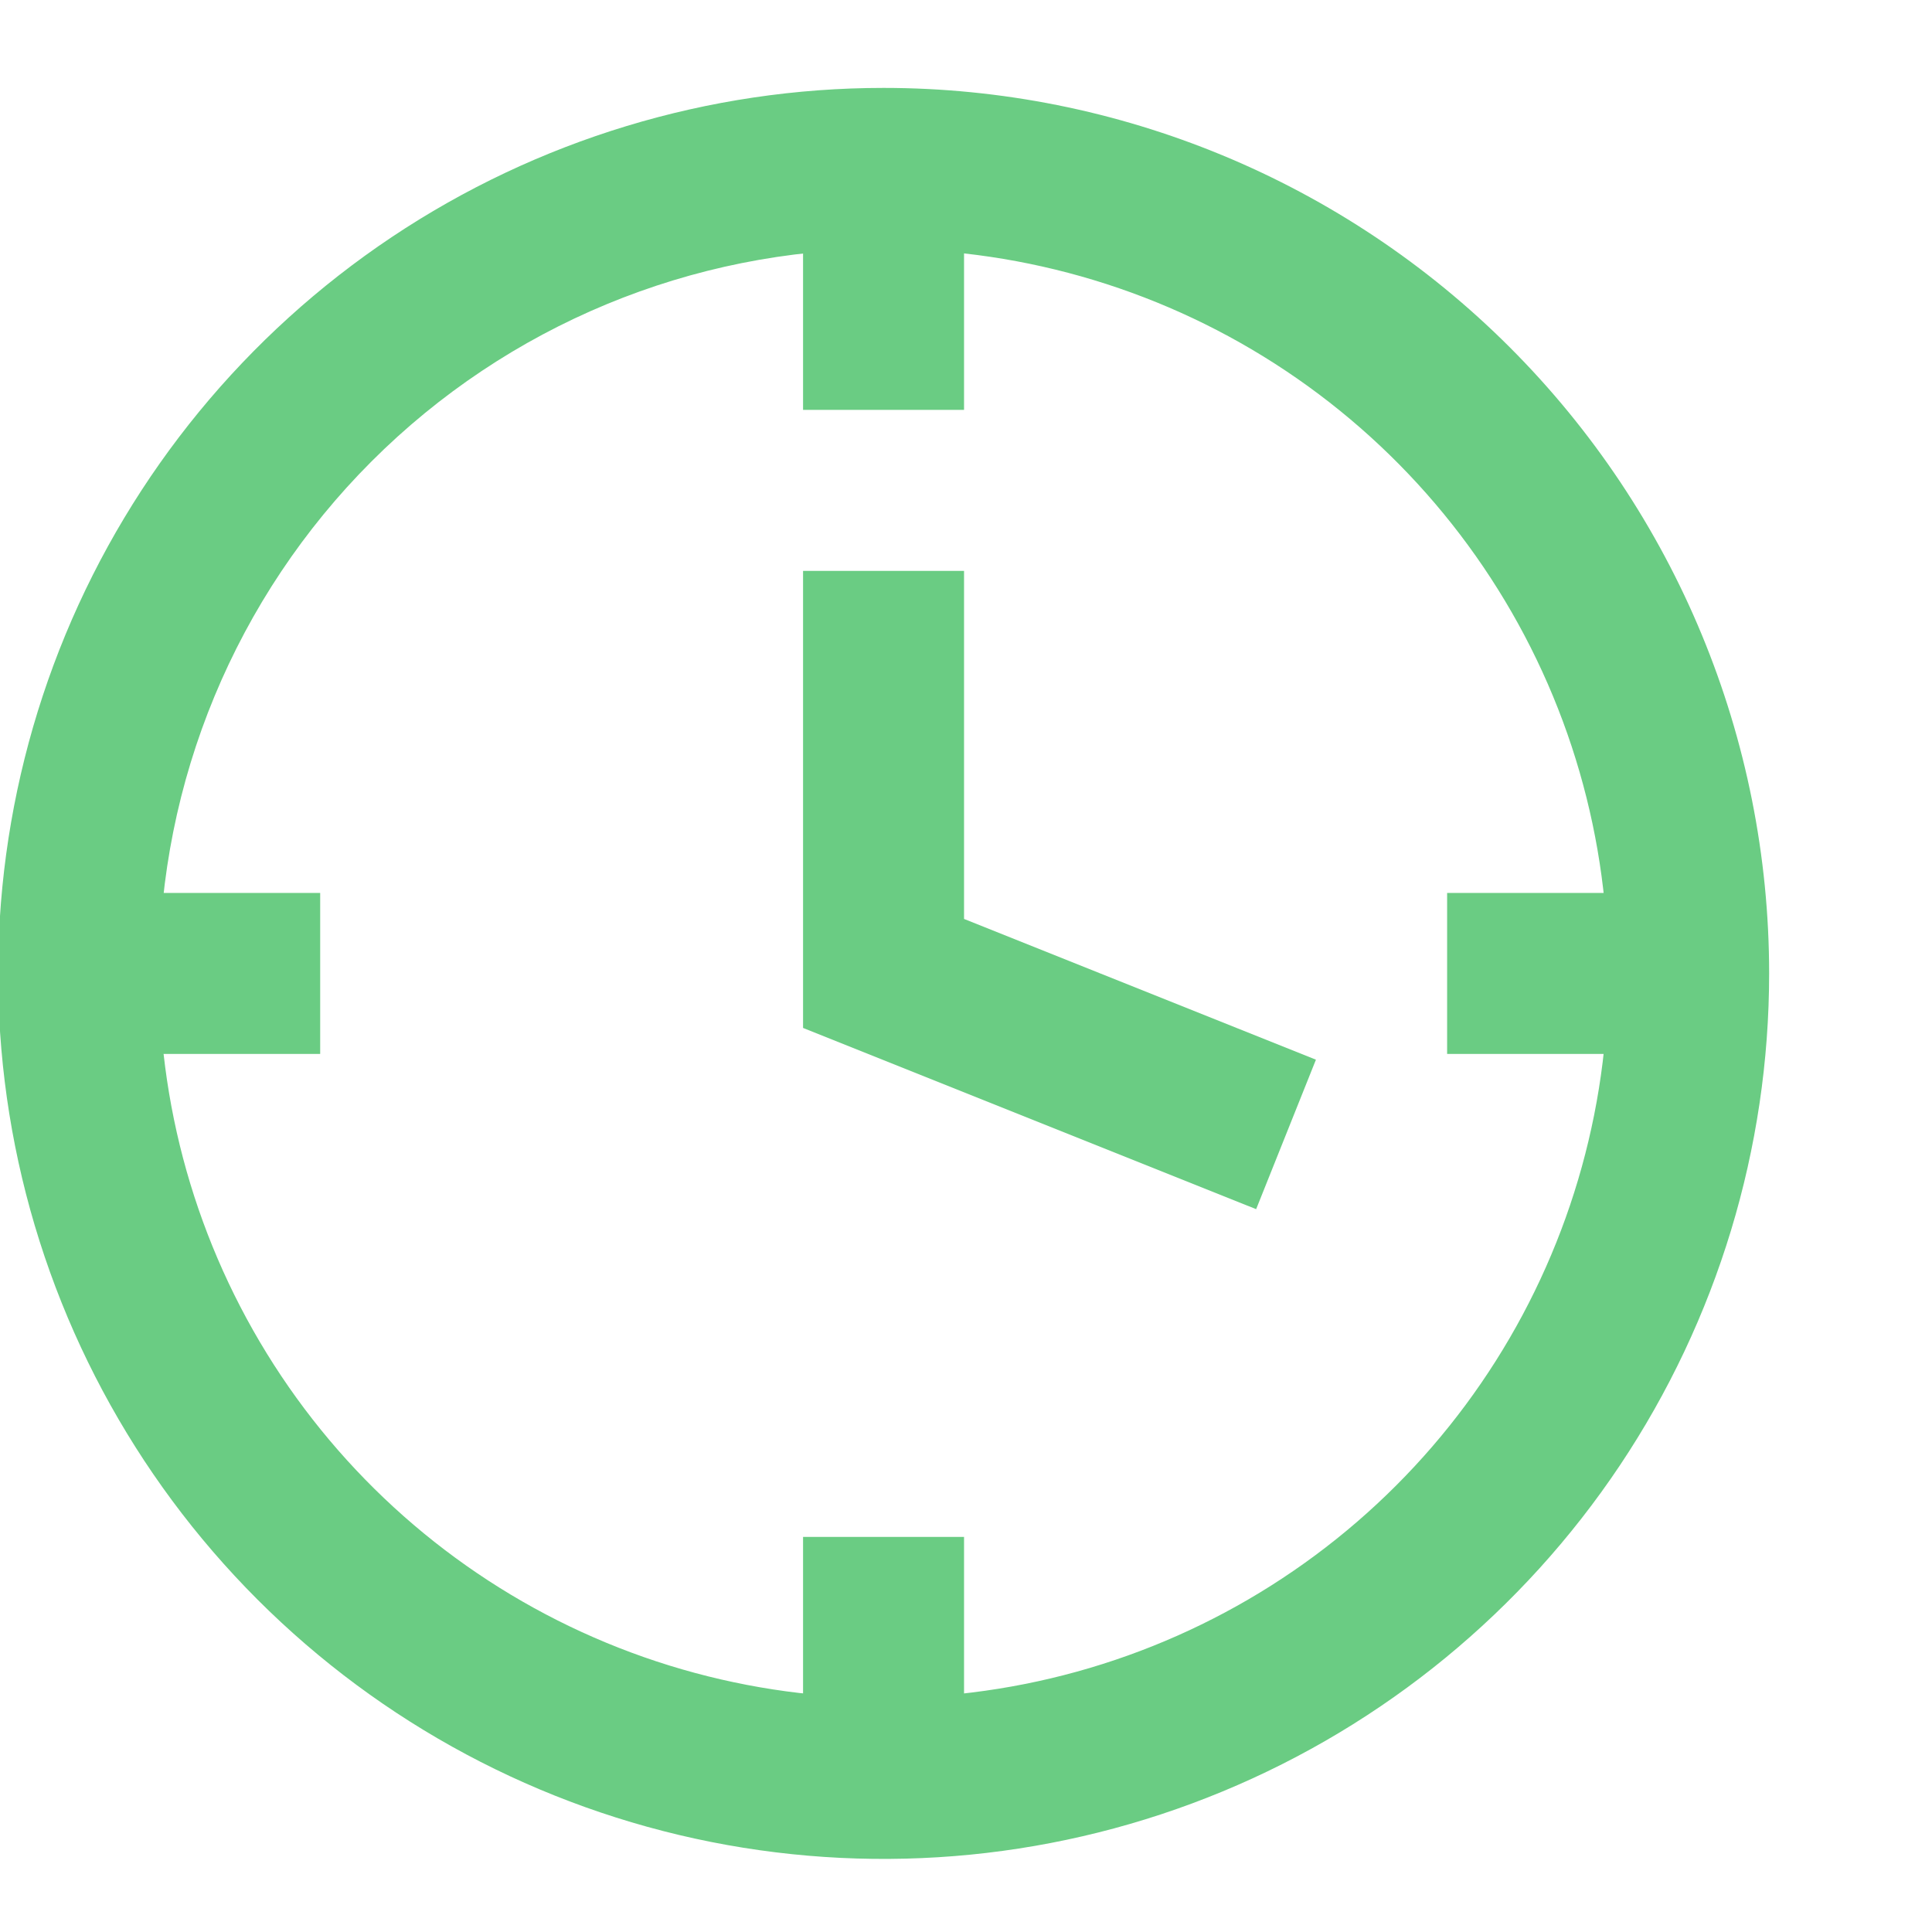
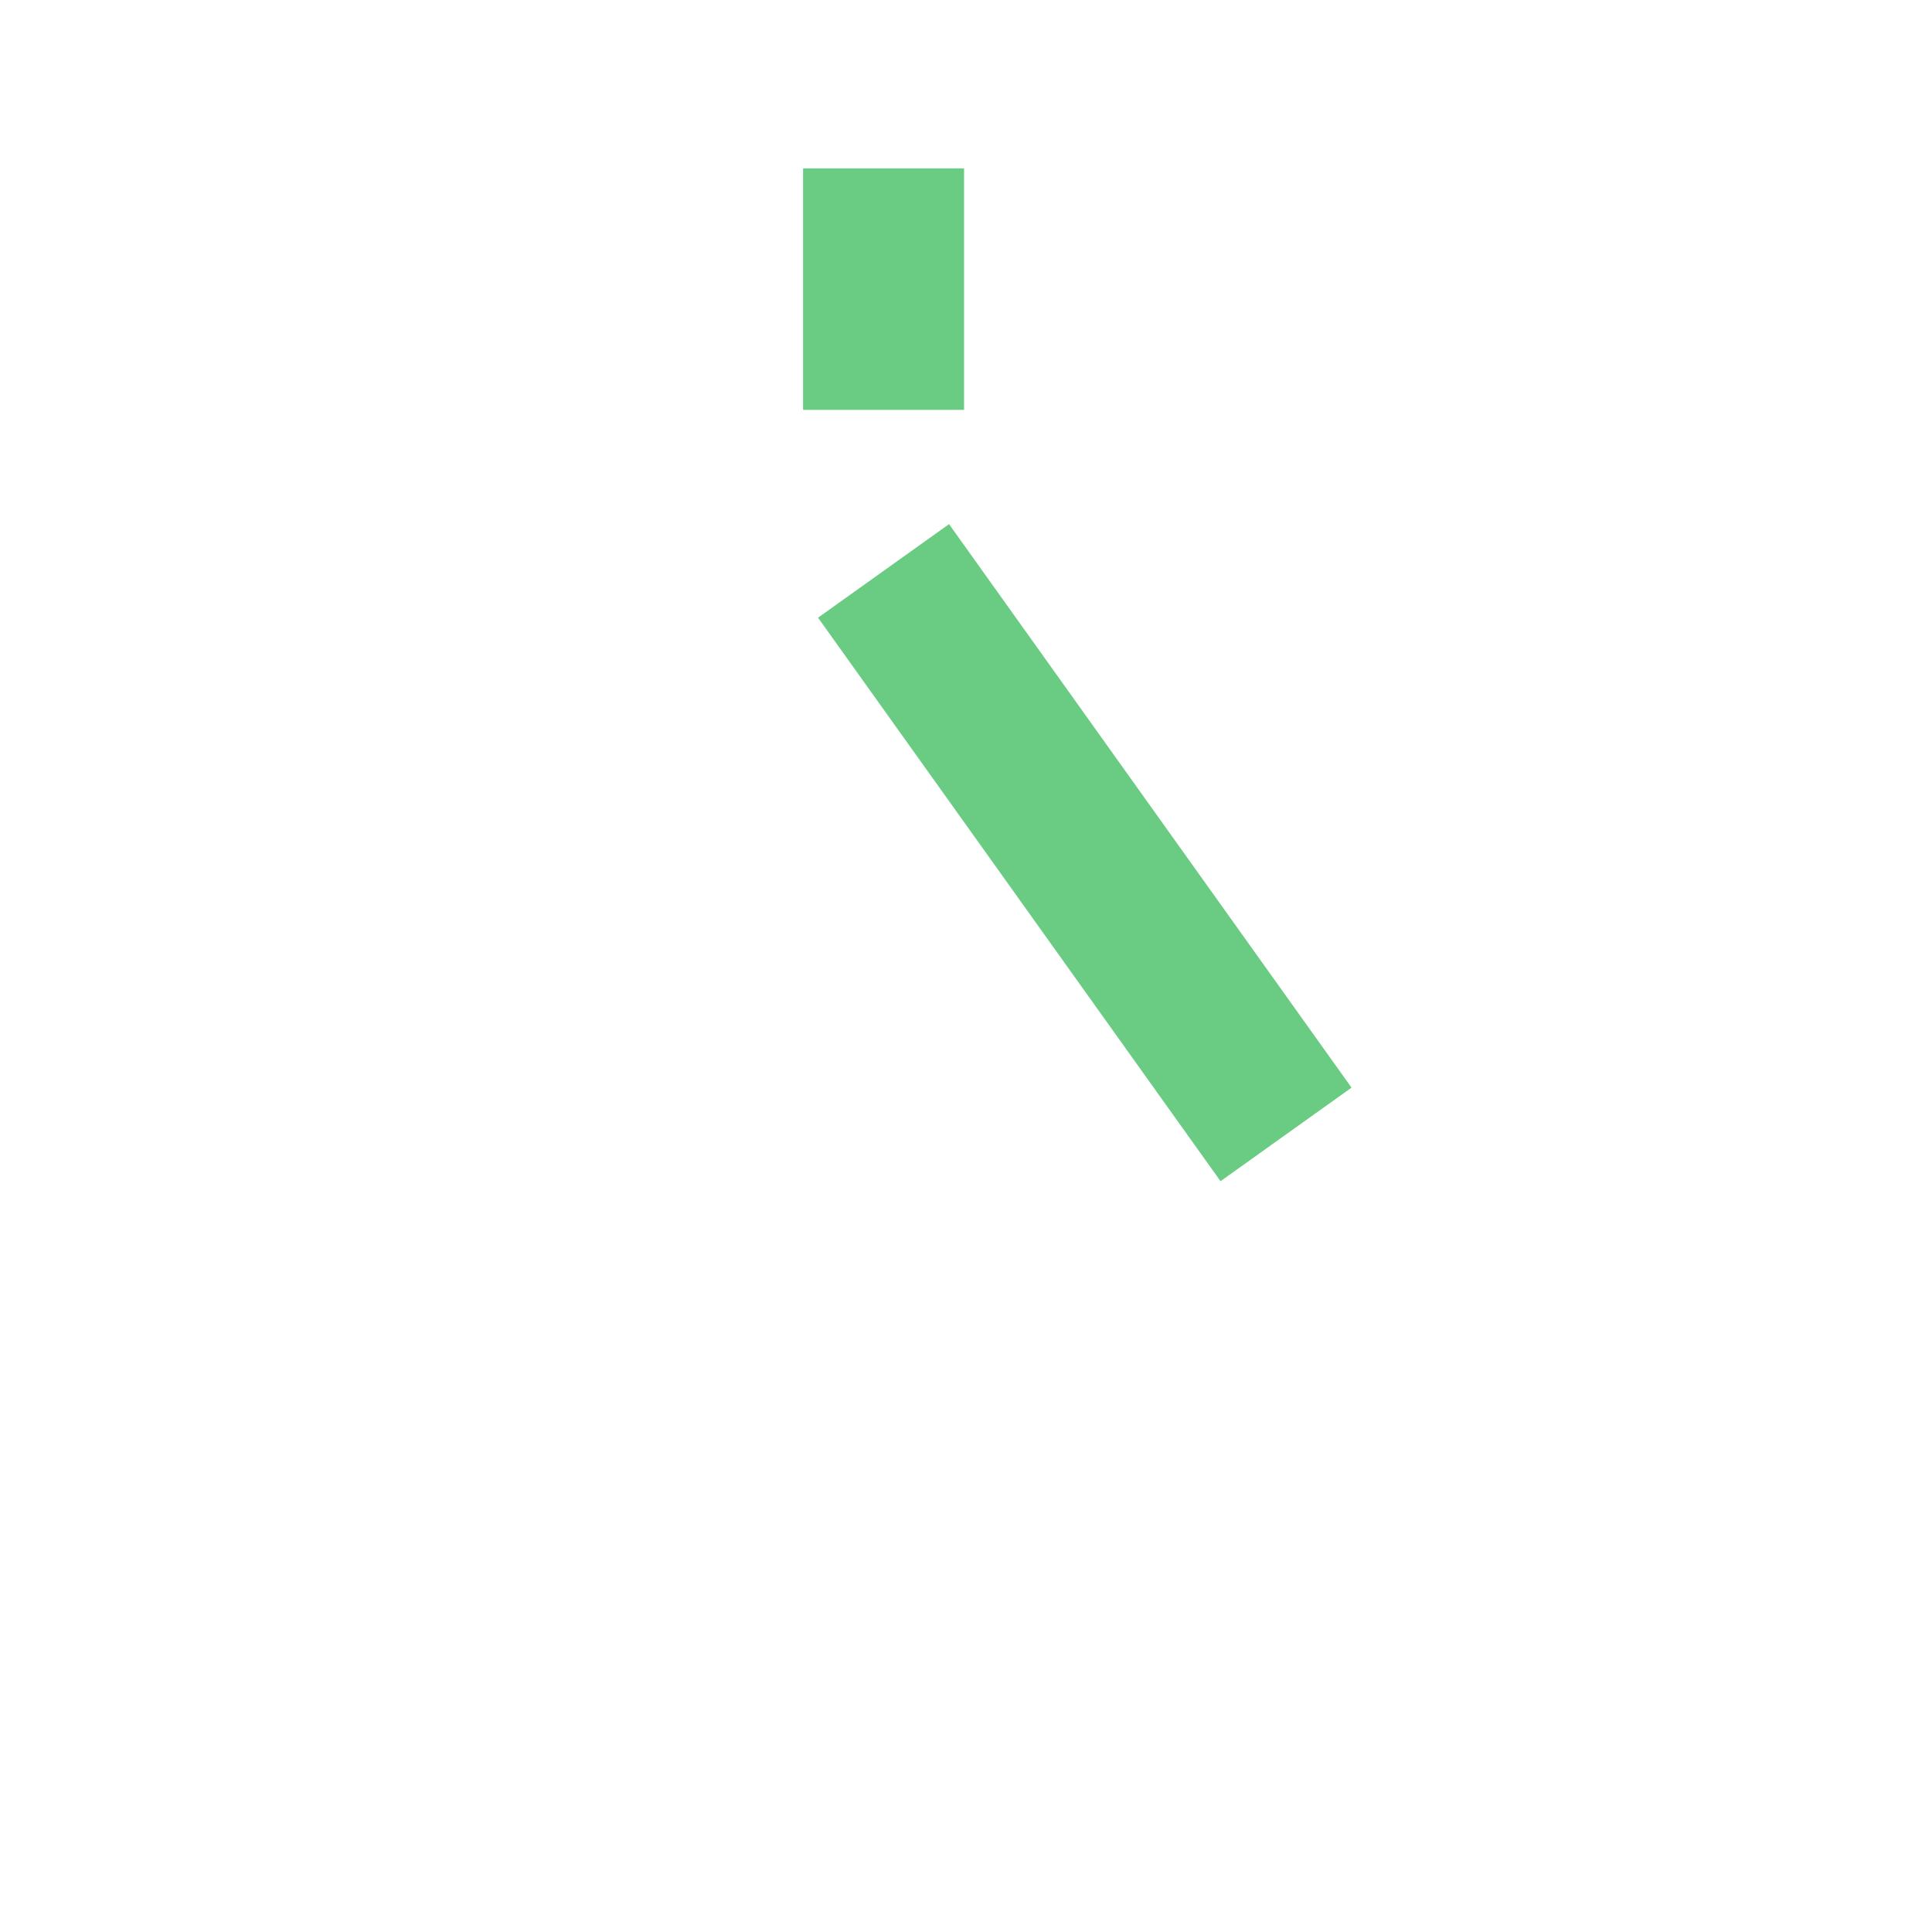
<svg xmlns="http://www.w3.org/2000/svg" width="40" height="40" viewBox="0 0 40 40" fill="none">
  <g clip-path="url(#clip0)">
-     <path d="M18.294 5.154C21.261 5.154 24.161 6.033 26.628 7.682C29.095 9.33 31.017 11.672 32.153 14.413C33.288 17.154 33.585 20.17 33.006 23.08C32.427 25.99 30.999 28.663 28.901 30.76C26.803 32.858 24.13 34.287 21.221 34.865C18.311 35.444 15.295 35.147 12.554 34.012C9.813 32.877 7.47 30.954 5.822 28.487C4.174 26.02 3.294 23.12 3.294 20.154C3.299 16.177 4.881 12.364 7.693 9.552C10.505 6.74 14.317 5.158 18.294 5.154ZM18.294 1.82C14.668 1.82 11.124 2.896 8.109 4.91C5.094 6.925 2.744 9.788 1.356 13.138C-0.031 16.488 -0.394 20.174 0.313 23.73C1.021 27.287 2.767 30.553 5.331 33.117C7.895 35.681 11.161 37.427 14.718 38.135C18.274 38.842 21.96 38.479 25.31 37.091C28.66 35.704 31.523 33.354 33.538 30.339C35.552 27.324 36.628 23.78 36.628 20.154C36.628 15.291 34.696 10.628 31.258 7.19C27.82 3.752 23.157 1.82 18.294 1.82Z" fill="#6ACC83" />
-     <path d="M18.293 11.82V20.154L26.626 23.487" stroke="#6ACC83" stroke-width="3.333" stroke-miterlimit="10" />
+     <path d="M18.293 11.82L26.626 23.487" stroke="#6ACC83" stroke-width="3.333" stroke-miterlimit="10" />
    <path d="M18.293 8.486V3.486" stroke="#6ACC83" stroke-width="3.333" stroke-miterlimit="10" />
-     <path d="M18.293 36.82V31.82" stroke="#6ACC83" stroke-width="3.333" stroke-miterlimit="10" />
-     <path d="M29.961 20.154H34.961" stroke="#6ACC83" stroke-width="3.333" stroke-miterlimit="10" />
-     <path d="M1.629 20.154H6.629" stroke="#6ACC83" stroke-width="3.333" stroke-miterlimit="10" />
  </g>
  <defs>
    <clipPath id="clip0">
      <rect width="40" height="40" fill="white" />
    </clipPath>
  </defs>
</svg>